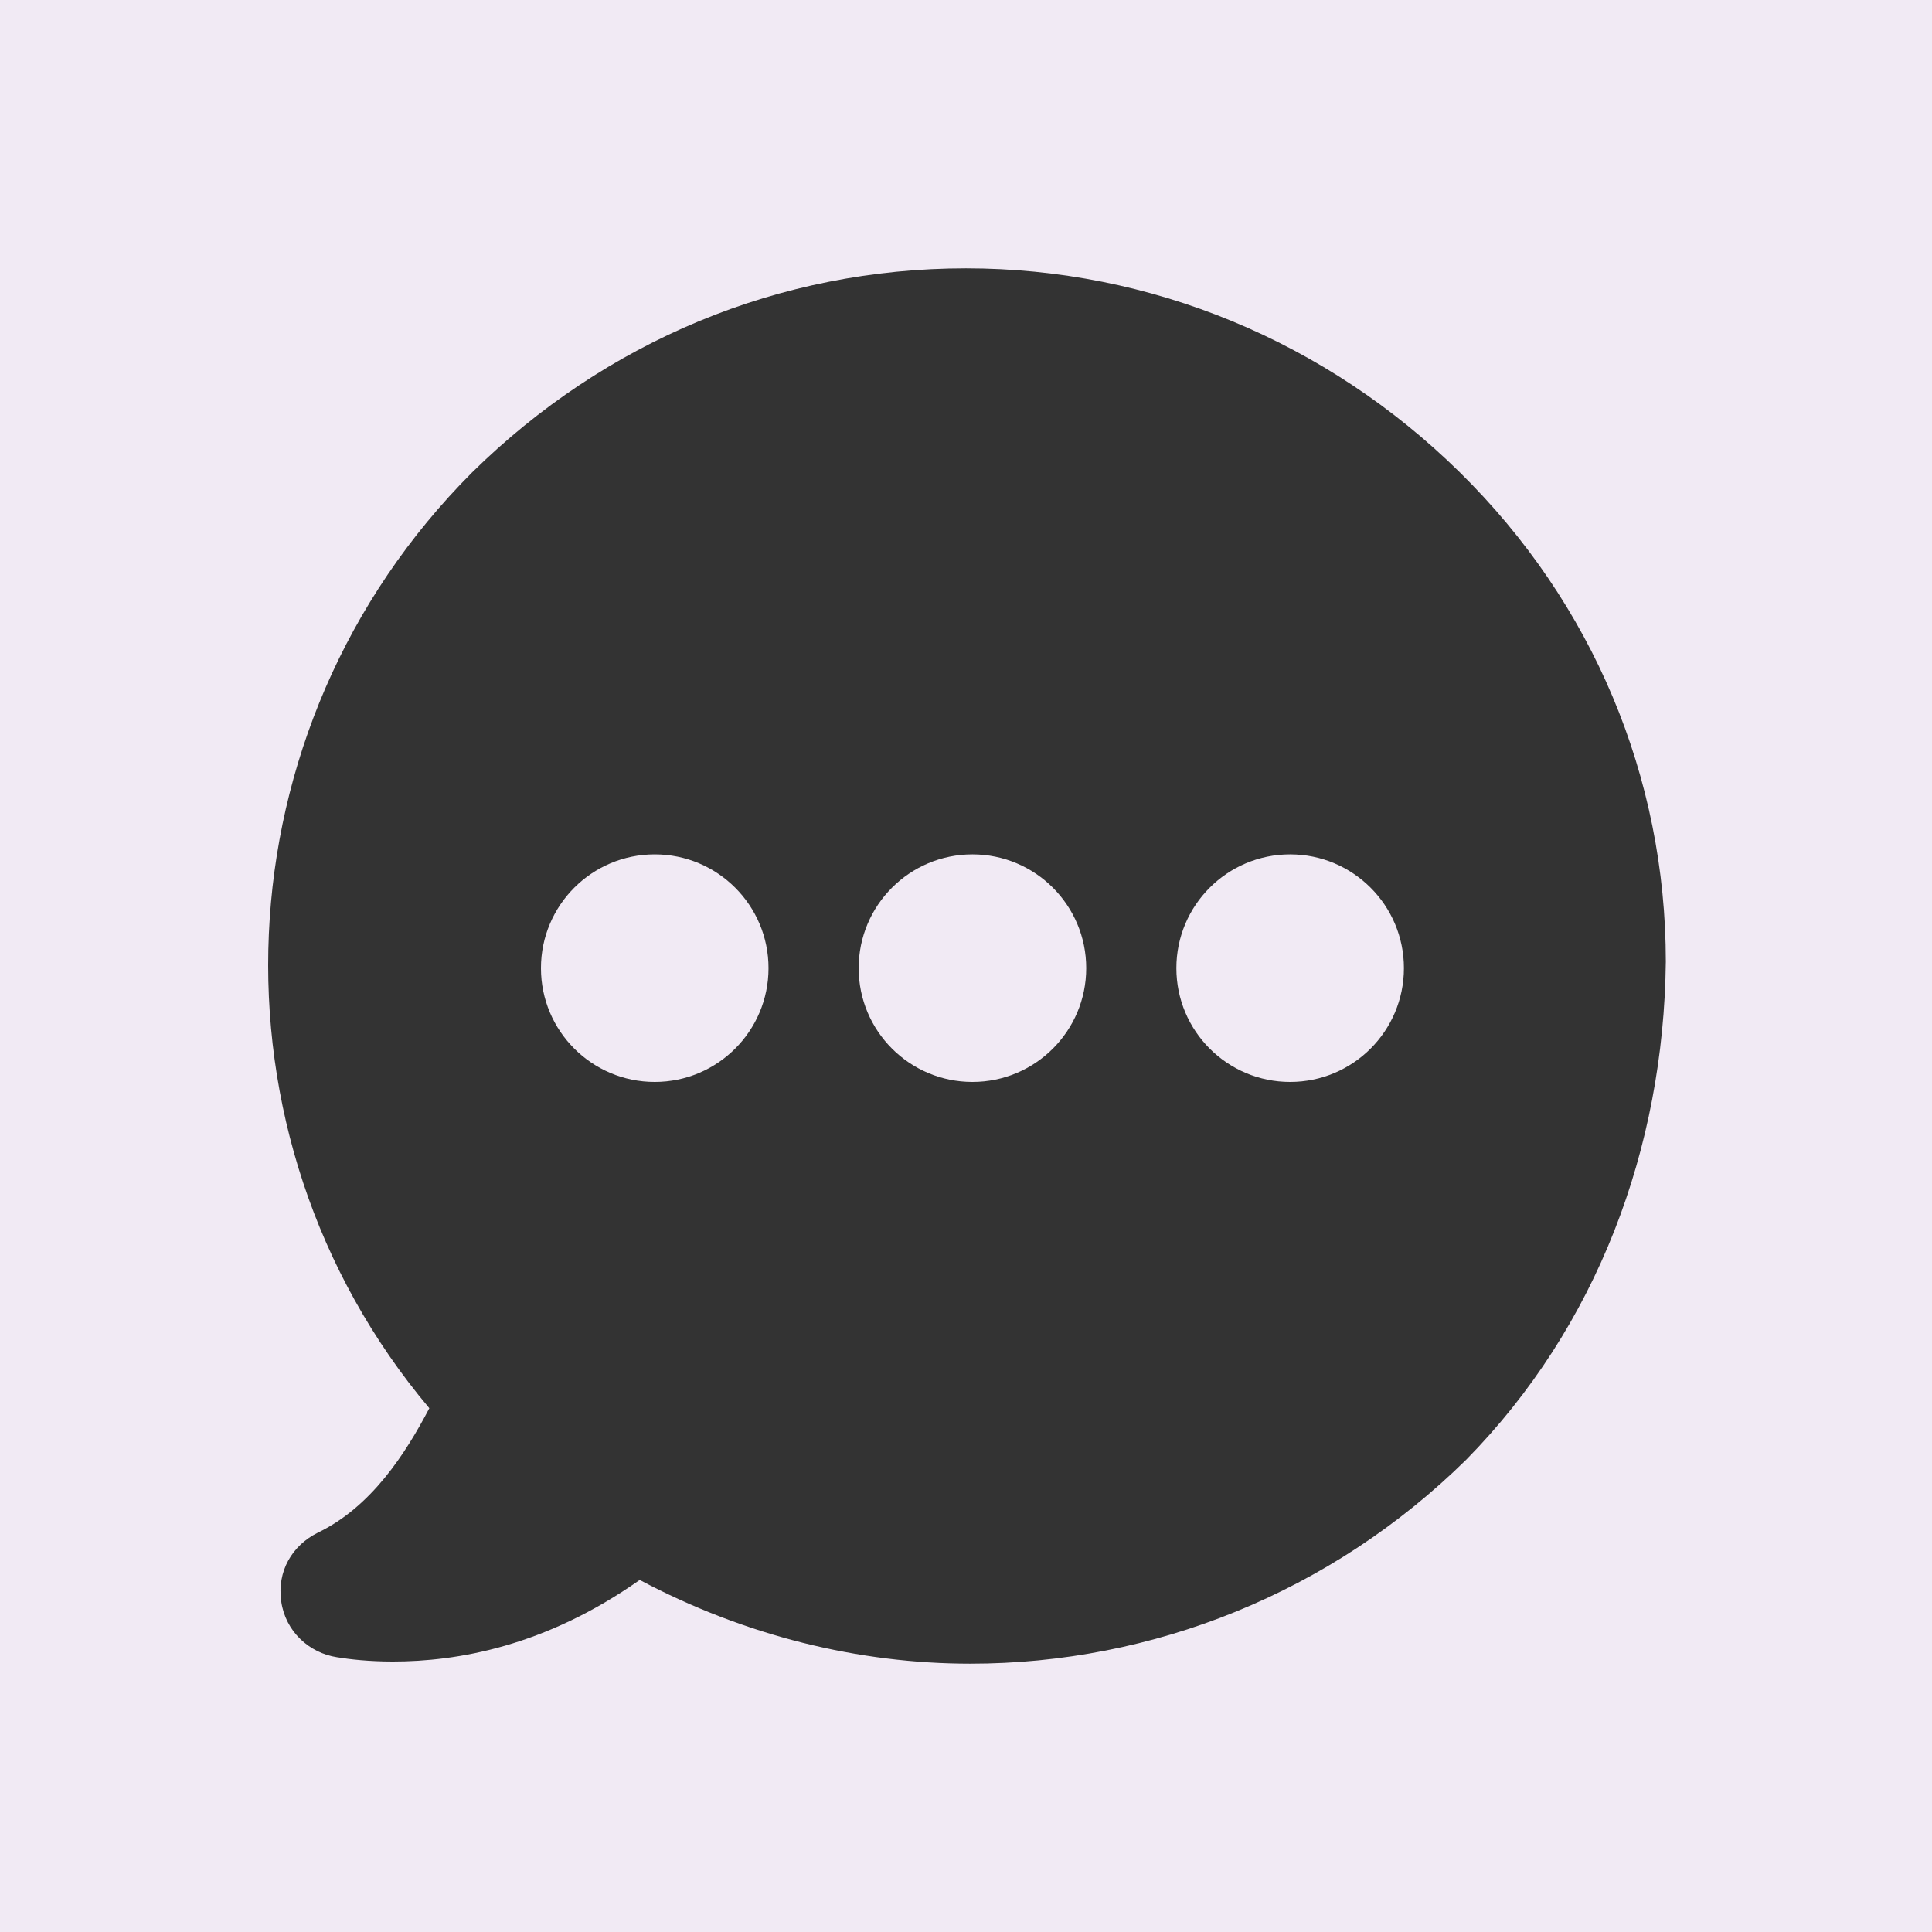
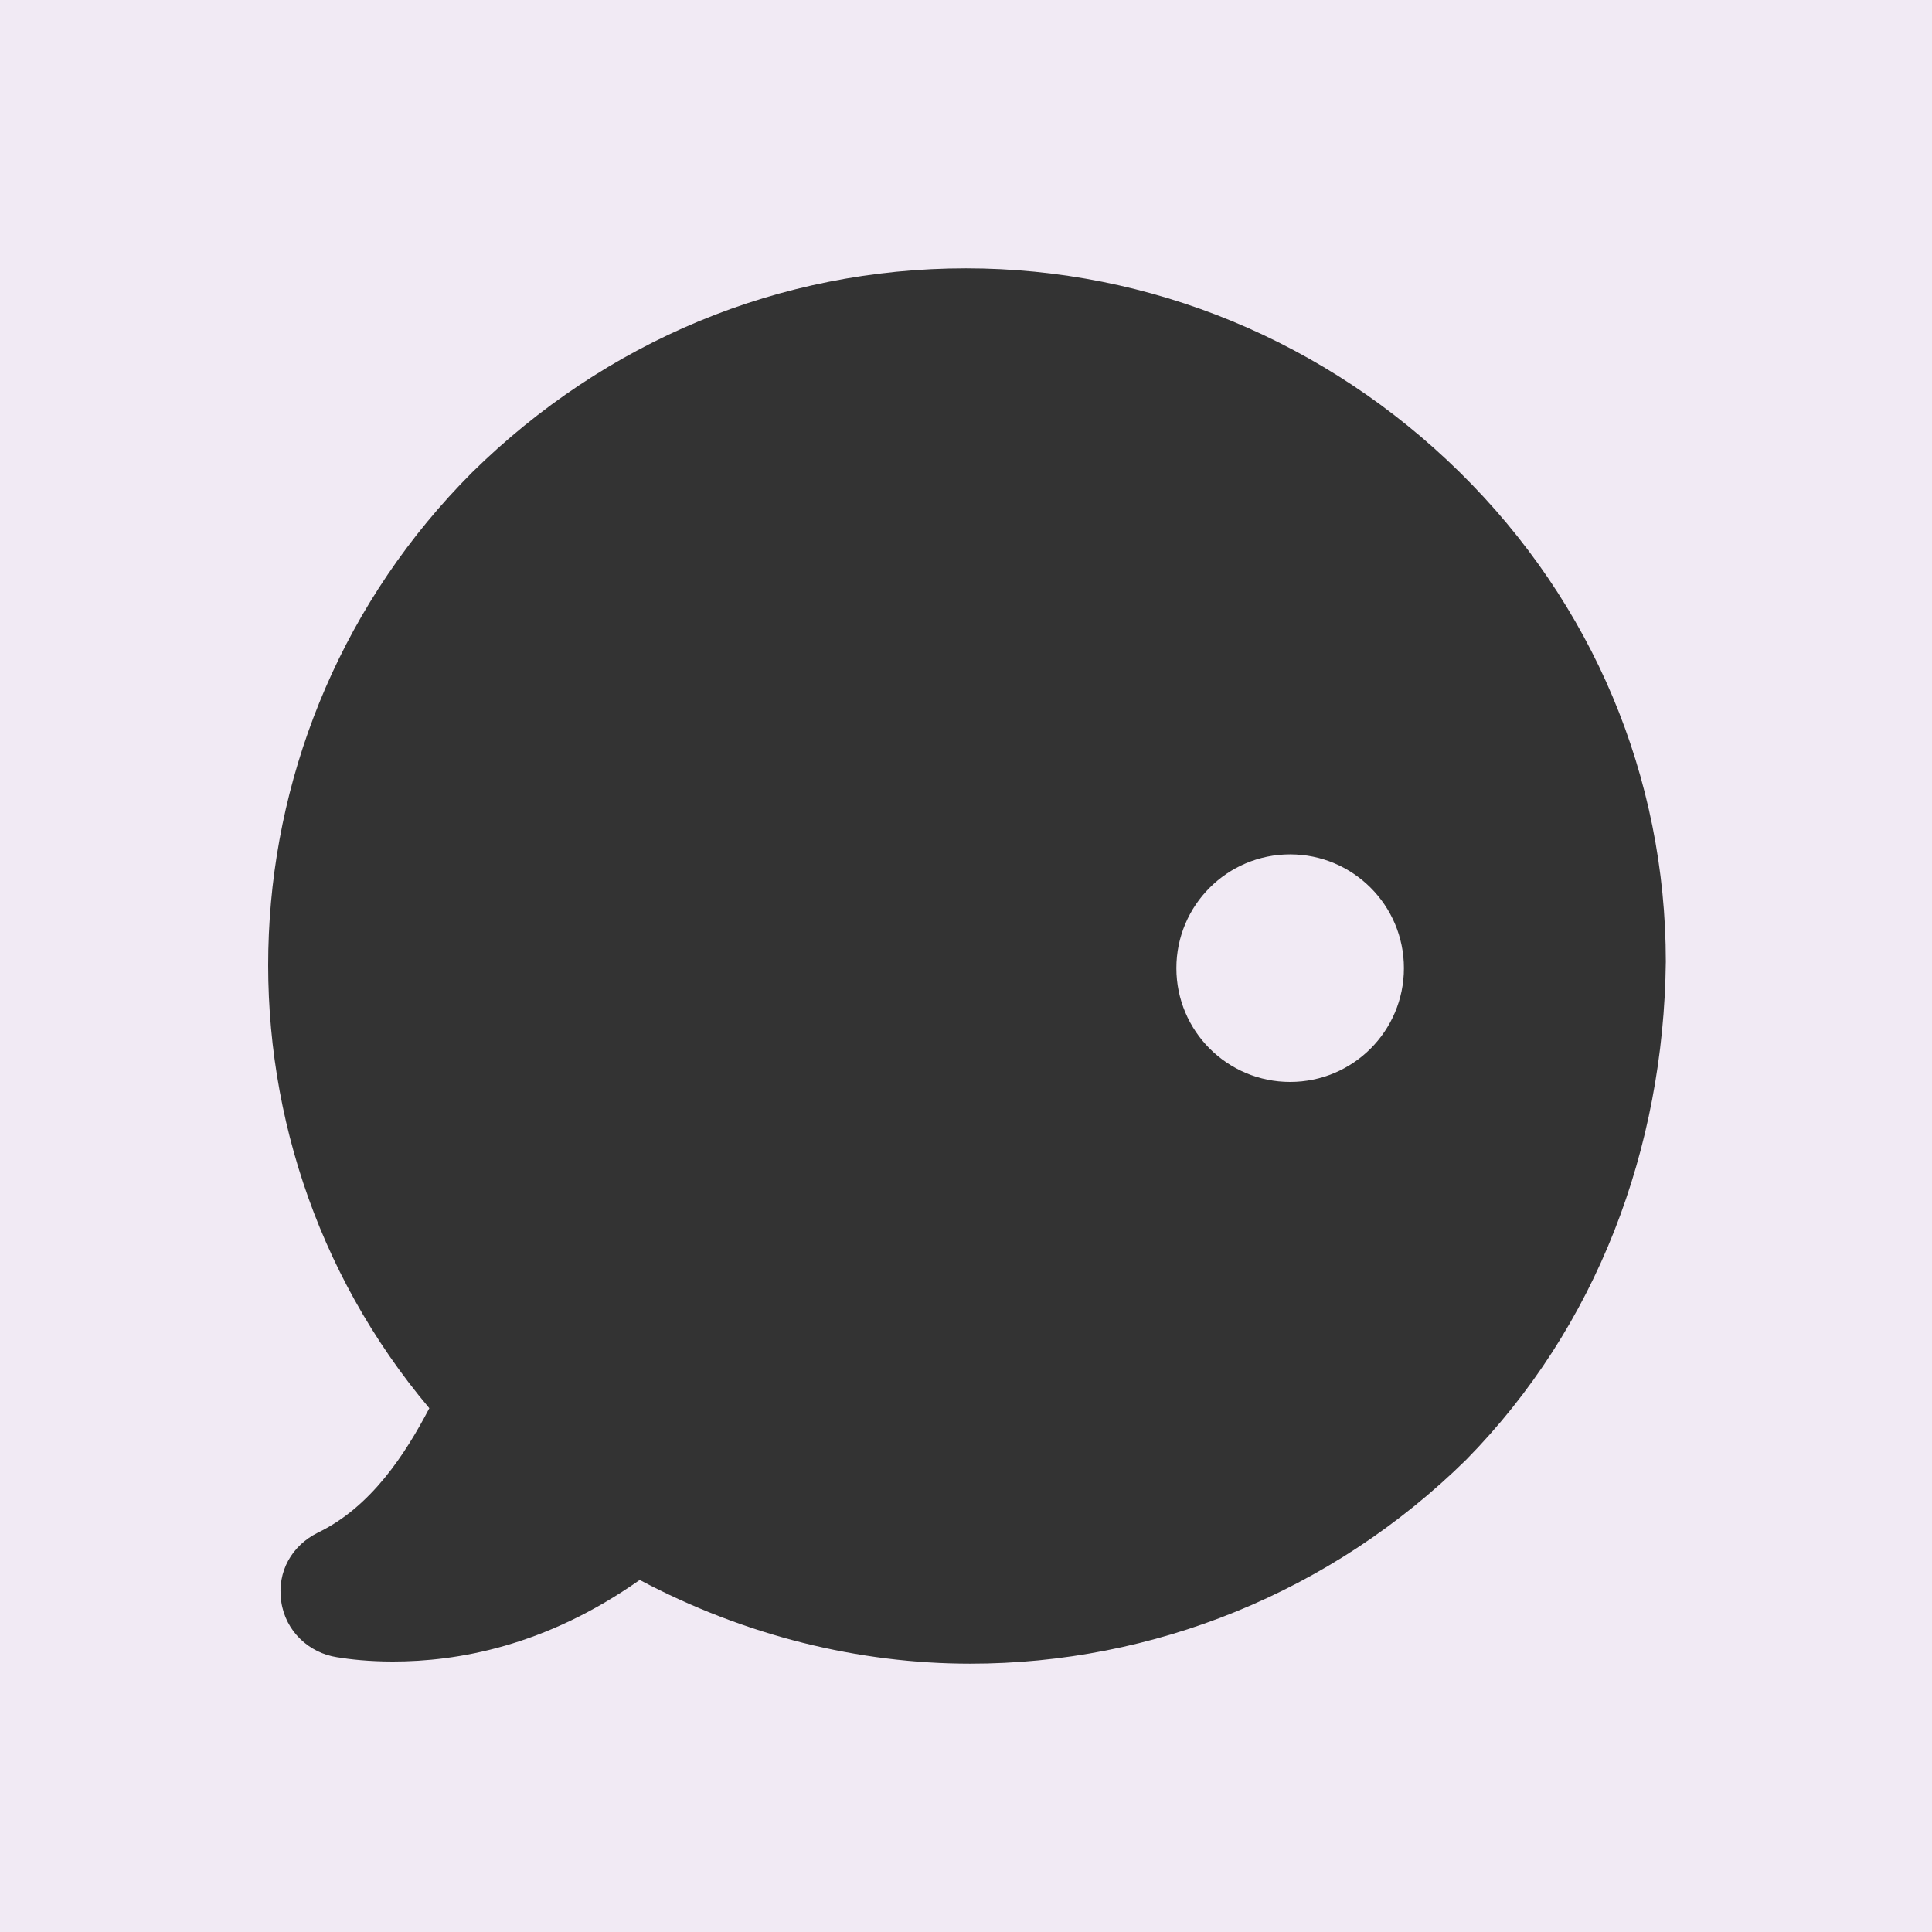
<svg xmlns="http://www.w3.org/2000/svg" version="1.1" id="Capa_1" x="0px" y="0px" viewBox="0 0 90 90" style="enable-background:new 0 0 90 90;" xml:space="preserve">
  <rect x="0" y="0" width="90" height="90" fill="#333333" stroke="none" />
  <style type="text/css">
	.st0{fill:#F1EAF4;}
</style>
  <g>
-     <ellipse class="st0" cx="45.3" cy="45.1" rx="5.3" ry="5.3" />
-     <ellipse class="st0" cx="30.5" cy="45.1" rx="5.3" ry="5.3" />
    <path class="st0" d="M0,0v90h90V0H0z M68.3,68c-6.3,6.2-14.6,9.5-23.1,9.5c-5.2,0-10.5-1.3-15.4-3.9c-4.4,3.1-8.5,3.8-11.5,3.8   c-1.1,0-2-0.1-2.6-0.2c-1.3-0.2-2.4-1.2-2.6-2.6c-0.2-1.4,0.5-2.6,1.7-3.2c2.5-1.2,4.1-3.7,5.2-5.8C9.3,52.9,10.1,33.9,22,22   c6.2-6.1,14.3-9.5,23-9.5c8.6,0,16.8,3.4,23,9.5c6.2,6.1,9.6,14.2,9.6,22.8C77.5,53.5,74.4,61.8,68.3,68z" />
    <ellipse class="st0" cx="60.1" cy="45.1" rx="5.3" ry="5.3" />
  </g>
</svg>